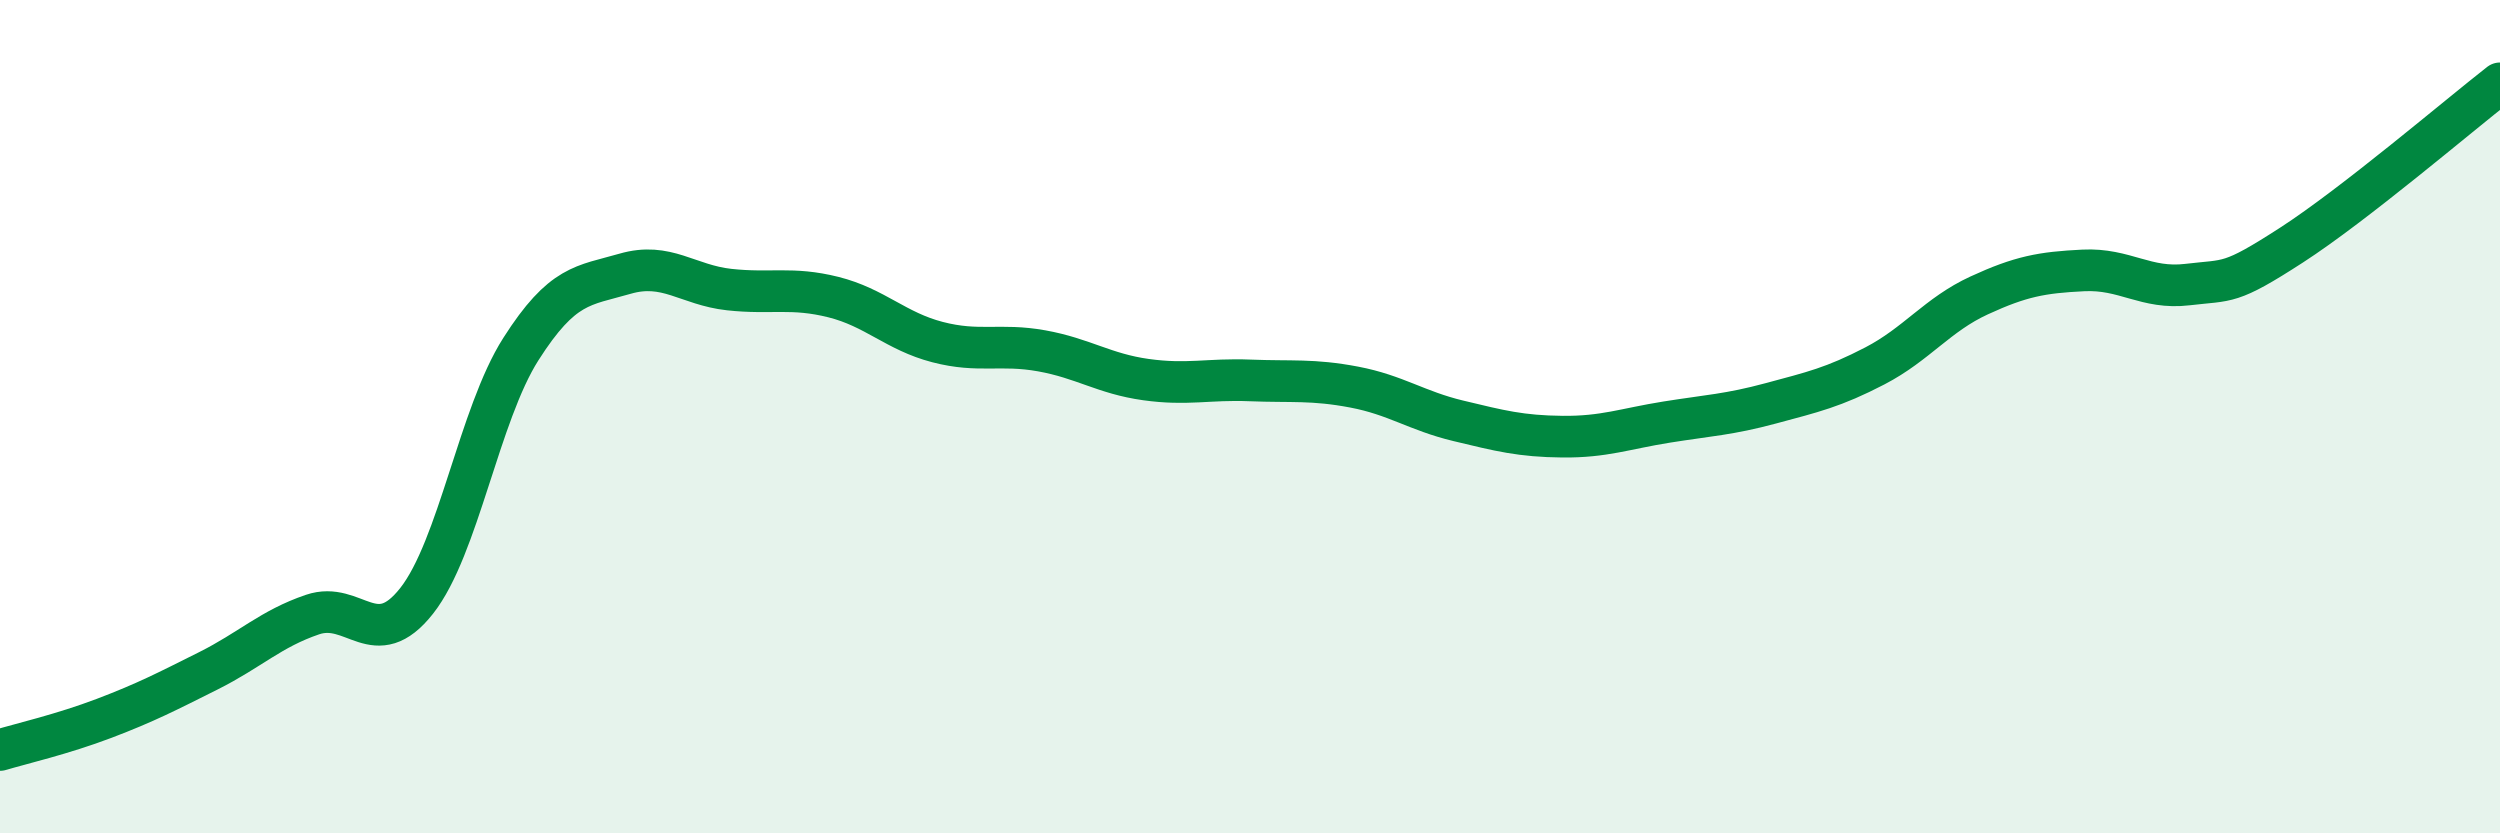
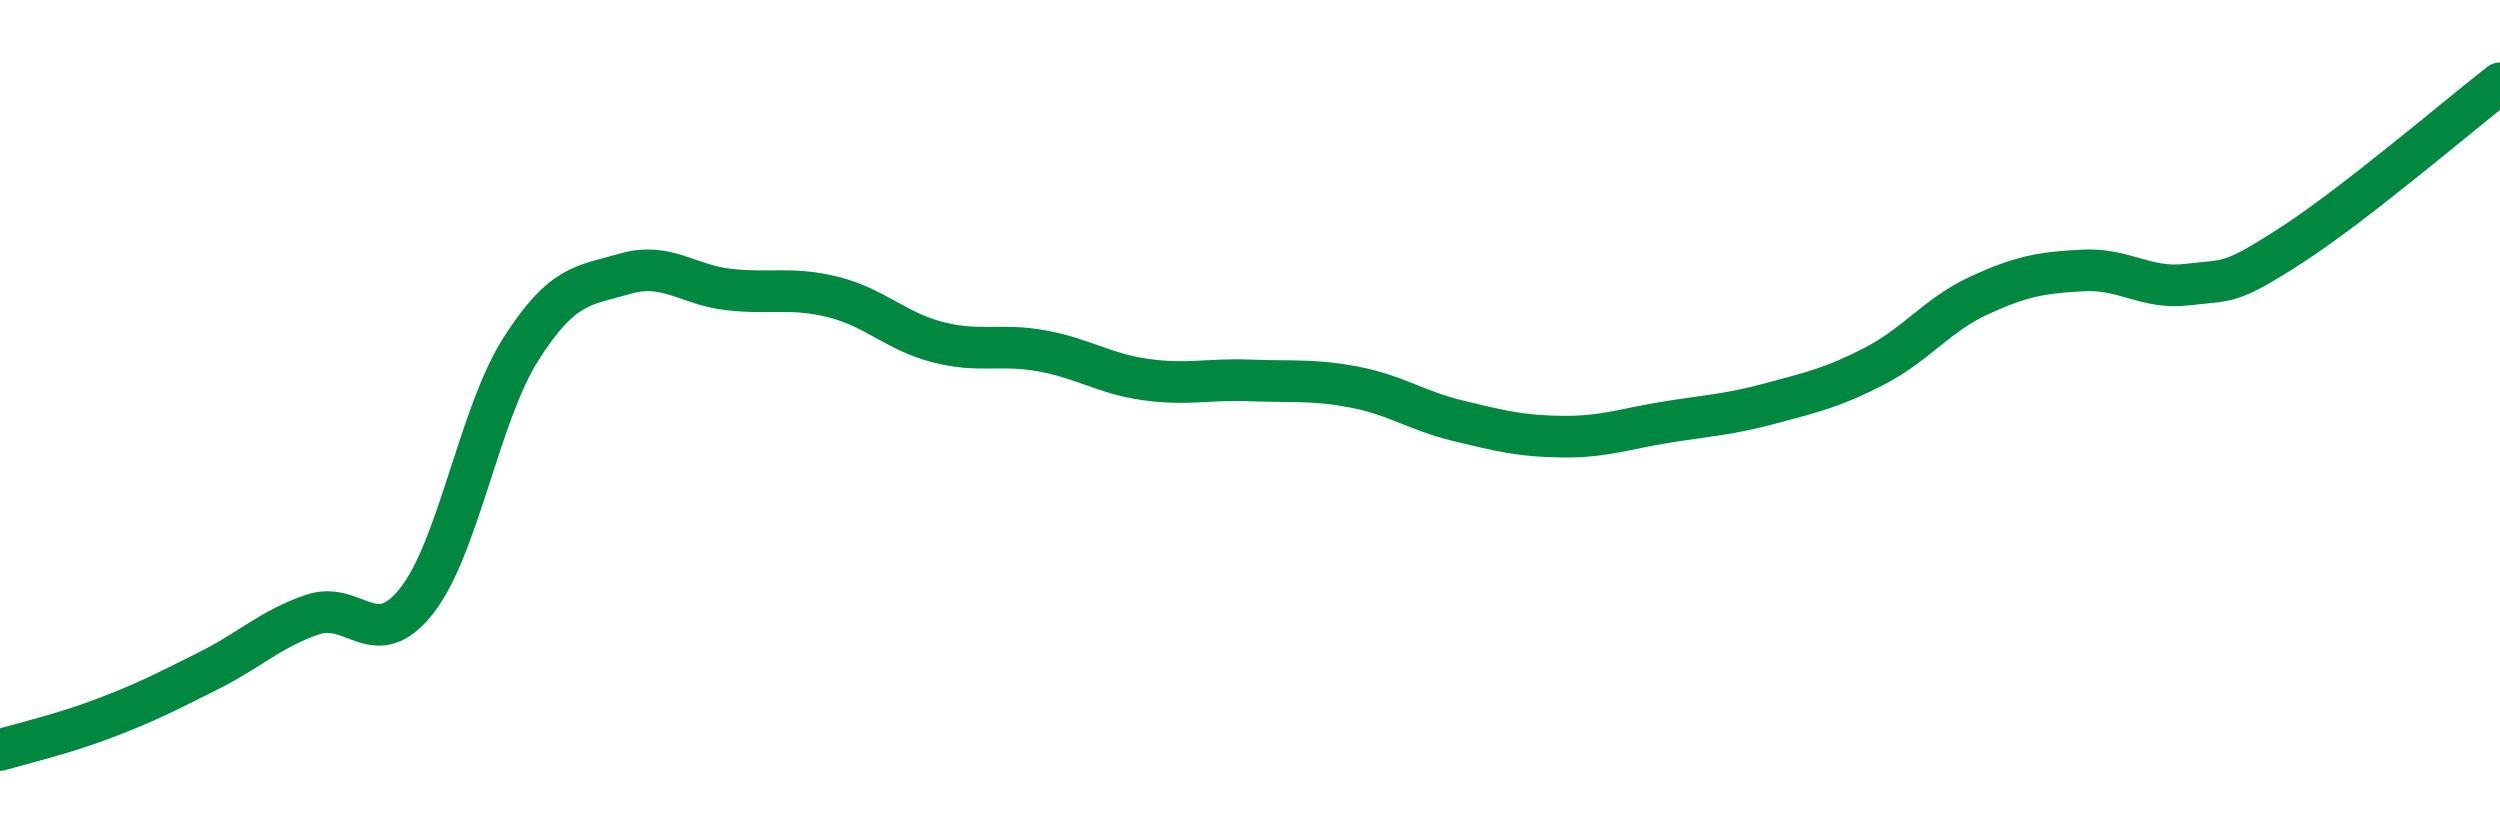
<svg xmlns="http://www.w3.org/2000/svg" width="60" height="20" viewBox="0 0 60 20">
-   <path d="M 0,18 C 0.5,17.85 1.5,17.62 2.5,17.24 C 3.5,16.86 4,16.6 5,16.1 C 6,15.6 6.5,15.09 7.5,14.75 C 8.5,14.41 9,15.69 10,14.42 C 11,13.15 11.5,9.95 12.5,8.38 C 13.5,6.81 14,6.86 15,6.57 C 16,6.28 16.5,6.84 17.5,6.95 C 18.5,7.06 19,6.88 20,7.13 C 21,7.38 21.5,7.95 22.5,8.21 C 23.5,8.47 24,8.24 25,8.42 C 26,8.6 26.5,8.97 27.5,9.11 C 28.5,9.25 29,9.09 30,9.13 C 31,9.17 31.5,9.1 32.5,9.29 C 33.5,9.48 34,9.86 35,10.1 C 36,10.34 36.5,10.47 37.5,10.48 C 38.5,10.49 39,10.29 40,10.13 C 41,9.97 41.5,9.95 42.5,9.68 C 43.5,9.41 44,9.3 45,8.78 C 46,8.26 46.5,7.55 47.5,7.09 C 48.5,6.63 49,6.54 50,6.49 C 51,6.44 51.5,6.95 52.5,6.83 C 53.5,6.71 53.5,6.85 55,5.88 C 56.5,4.91 59,2.78 60,2L60 20L0 20Z" fill="#008740" opacity="0.1" stroke-linecap="round" stroke-linejoin="round" />
  <path d="M 0,18 C 0.5,17.85 1.5,17.62 2.5,17.24 C 3.5,16.86 4,16.6 5,16.1 C 6,15.6 6.5,15.09 7.5,14.75 C 8.5,14.41 9,15.69 10,14.42 C 11,13.15 11.5,9.95 12.5,8.38 C 13.5,6.81 14,6.86 15,6.57 C 16,6.28 16.5,6.84 17.5,6.95 C 18.5,7.06 19,6.88 20,7.13 C 21,7.38 21.5,7.95 22.5,8.21 C 23.5,8.47 24,8.24 25,8.42 C 26,8.6 26.5,8.97 27.5,9.11 C 28.5,9.25 29,9.09 30,9.13 C 31,9.17 31.5,9.1 32.5,9.29 C 33.5,9.48 34,9.86 35,10.1 C 36,10.34 36.5,10.47 37.5,10.48 C 38.5,10.49 39,10.29 40,10.13 C 41,9.97 41.5,9.95 42.5,9.68 C 43.5,9.41 44,9.3 45,8.78 C 46,8.26 46.5,7.55 47.5,7.09 C 48.5,6.63 49,6.54 50,6.49 C 51,6.44 51.5,6.95 52.5,6.83 C 53.5,6.71 53.5,6.85 55,5.88 C 56.5,4.91 59,2.78 60,2" stroke="#008740" stroke-width="1" fill="none" stroke-linecap="round" stroke-linejoin="round" />
</svg>